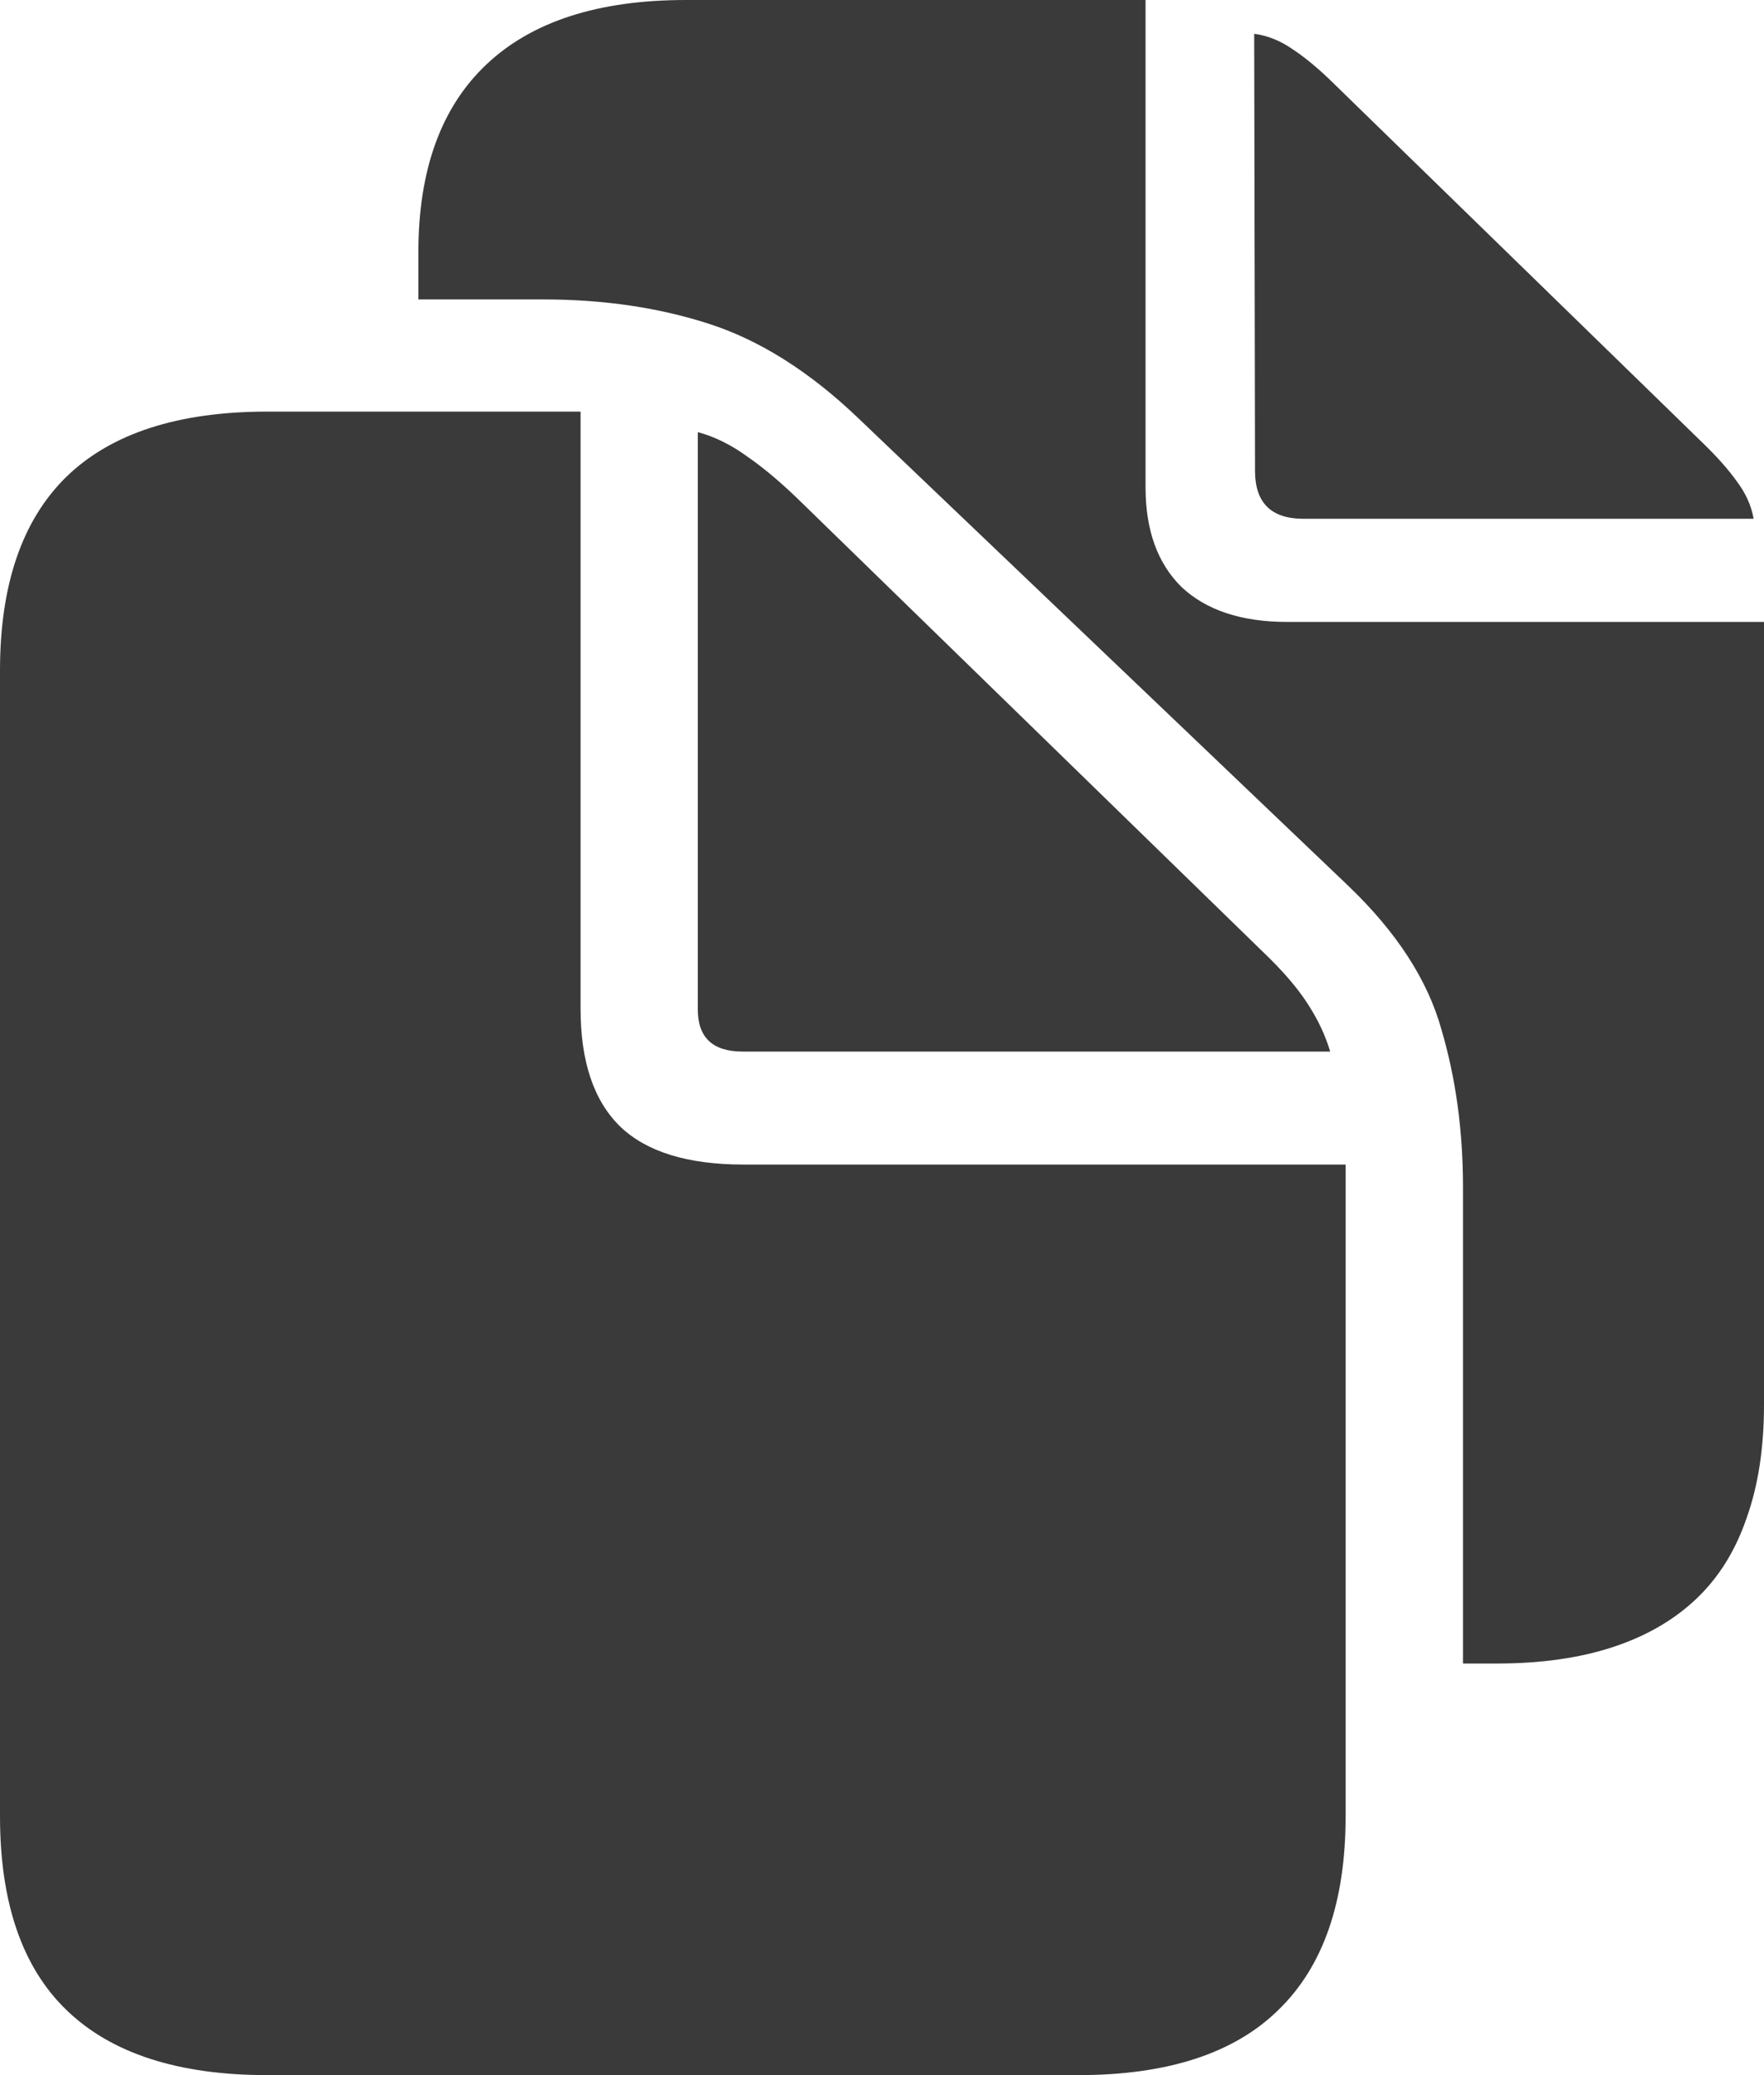
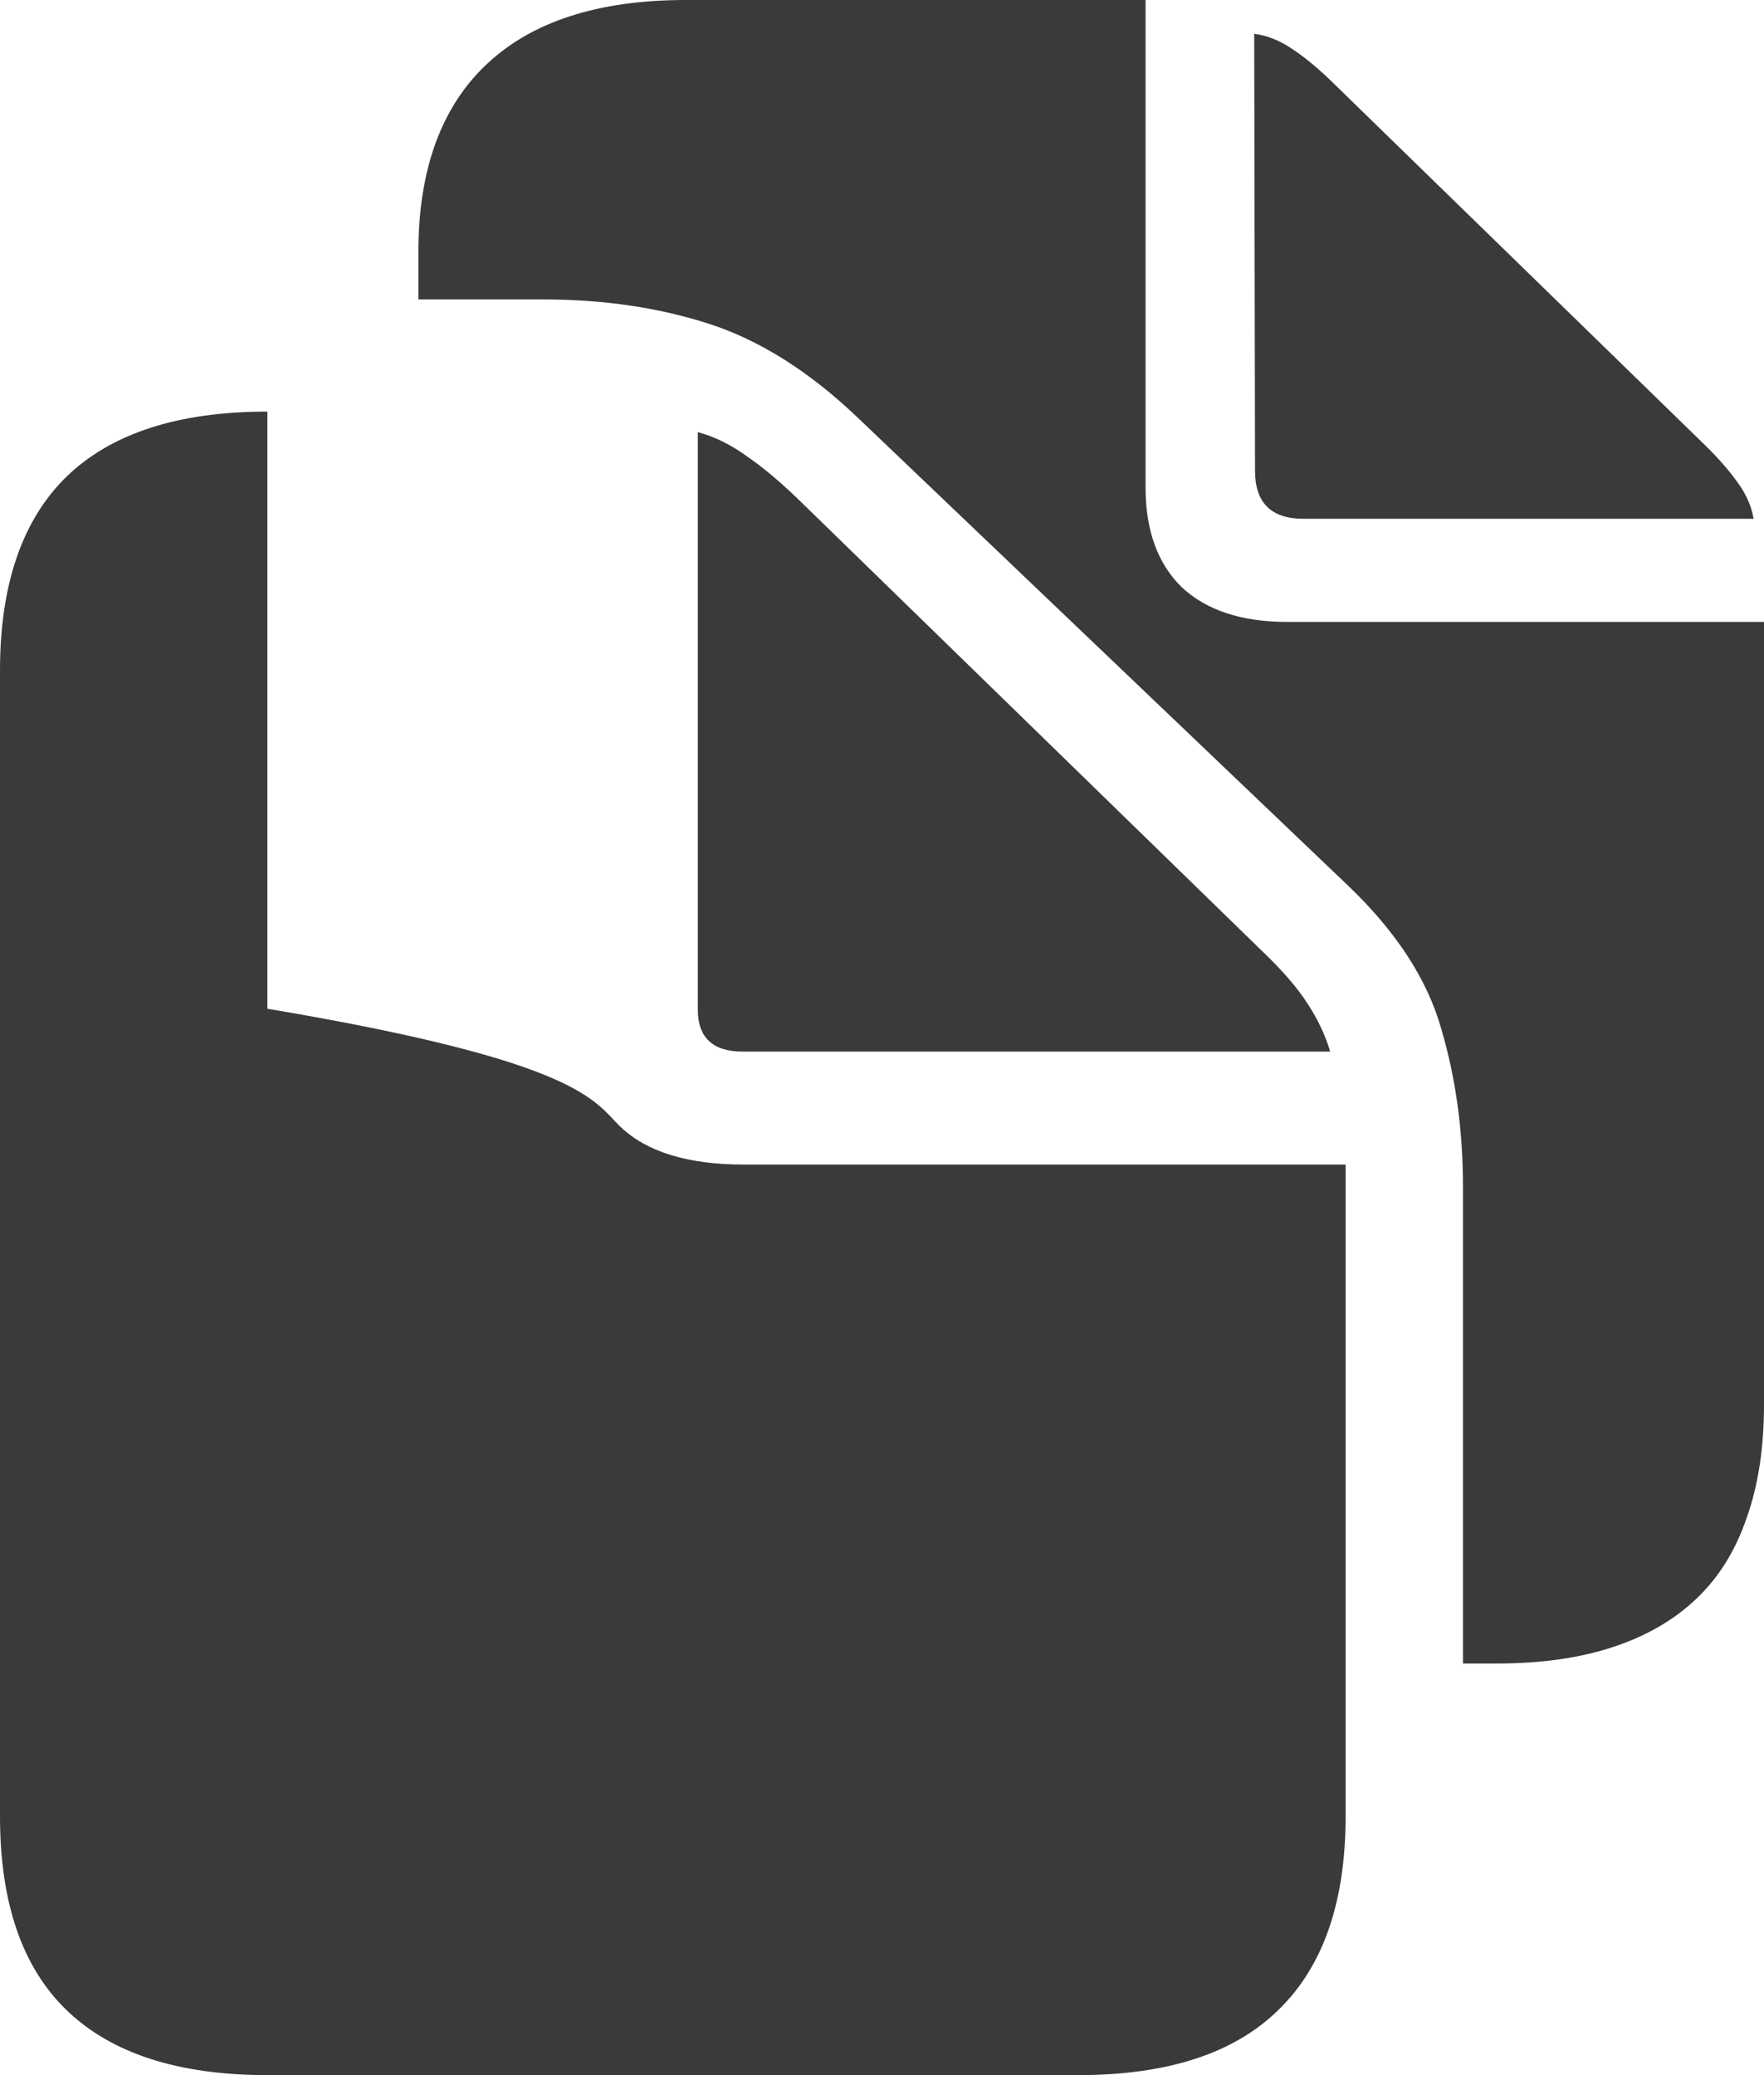
<svg xmlns="http://www.w3.org/2000/svg" width="17" height="20" viewBox="0 0 17 20" fill="none">
-   <path d="M2.577 20C1.718 20 1.072 19.791 0.64 19.372C0.213 18.959 0 18.336 0 17.504V6.463C0 5.636 0.213 5.013 0.64 4.595C1.072 4.176 1.718 3.967 2.577 3.967H5.595V9.722C5.595 10.23 5.722 10.609 5.977 10.858C6.232 11.102 6.628 11.224 7.166 11.224H12.968V17.504C12.968 18.331 12.752 18.953 12.32 19.372C11.893 19.791 11.25 20 10.391 20H2.577ZM7.157 10.135C6.869 10.135 6.725 10 6.725 9.73V4.165C6.886 4.208 7.047 4.287 7.207 4.404C7.374 4.52 7.548 4.669 7.731 4.849L12.17 9.173C12.359 9.353 12.503 9.52 12.602 9.674C12.702 9.828 12.774 9.981 12.819 10.135H7.157ZM14.099 16.033V11.439C14.099 10.898 14.03 10.392 13.891 9.921C13.758 9.444 13.459 8.983 12.993 8.537L8.271 4.03C7.806 3.585 7.329 3.283 6.842 3.124C6.354 2.965 5.819 2.886 5.237 2.886H4.032V2.432C4.032 1.638 4.251 1.033 4.689 0.62C5.126 0.207 5.766 0 6.609 0H11.04V4.698C11.04 5.111 11.156 5.432 11.389 5.66C11.627 5.882 11.965 5.994 12.403 5.994H17V13.537C17 13.951 16.945 14.314 16.834 14.626C16.728 14.939 16.568 15.199 16.352 15.405C16.136 15.612 15.867 15.768 15.545 15.874C15.224 15.98 14.85 16.033 14.423 16.033H14.099ZM12.561 5C12.251 5 12.095 4.846 12.095 4.539L12.087 0.326C12.214 0.342 12.339 0.392 12.461 0.477C12.589 0.562 12.724 0.676 12.868 0.819L16.385 4.245C16.535 4.388 16.651 4.518 16.734 4.634C16.823 4.751 16.878 4.873 16.9 5H12.561Z" fill="#3A3A3A" />
+   <path d="M2.577 20C1.718 20 1.072 19.791 0.64 19.372C0.213 18.959 0 18.336 0 17.504V6.463C0 5.636 0.213 5.013 0.64 4.595C1.072 4.176 1.718 3.967 2.577 3.967V9.722C5.595 10.23 5.722 10.609 5.977 10.858C6.232 11.102 6.628 11.224 7.166 11.224H12.968V17.504C12.968 18.331 12.752 18.953 12.32 19.372C11.893 19.791 11.25 20 10.391 20H2.577ZM7.157 10.135C6.869 10.135 6.725 10 6.725 9.73V4.165C6.886 4.208 7.047 4.287 7.207 4.404C7.374 4.52 7.548 4.669 7.731 4.849L12.17 9.173C12.359 9.353 12.503 9.52 12.602 9.674C12.702 9.828 12.774 9.981 12.819 10.135H7.157ZM14.099 16.033V11.439C14.099 10.898 14.03 10.392 13.891 9.921C13.758 9.444 13.459 8.983 12.993 8.537L8.271 4.03C7.806 3.585 7.329 3.283 6.842 3.124C6.354 2.965 5.819 2.886 5.237 2.886H4.032V2.432C4.032 1.638 4.251 1.033 4.689 0.62C5.126 0.207 5.766 0 6.609 0H11.04V4.698C11.04 5.111 11.156 5.432 11.389 5.66C11.627 5.882 11.965 5.994 12.403 5.994H17V13.537C17 13.951 16.945 14.314 16.834 14.626C16.728 14.939 16.568 15.199 16.352 15.405C16.136 15.612 15.867 15.768 15.545 15.874C15.224 15.98 14.85 16.033 14.423 16.033H14.099ZM12.561 5C12.251 5 12.095 4.846 12.095 4.539L12.087 0.326C12.214 0.342 12.339 0.392 12.461 0.477C12.589 0.562 12.724 0.676 12.868 0.819L16.385 4.245C16.535 4.388 16.651 4.518 16.734 4.634C16.823 4.751 16.878 4.873 16.9 5H12.561Z" fill="#3A3A3A" />
</svg>